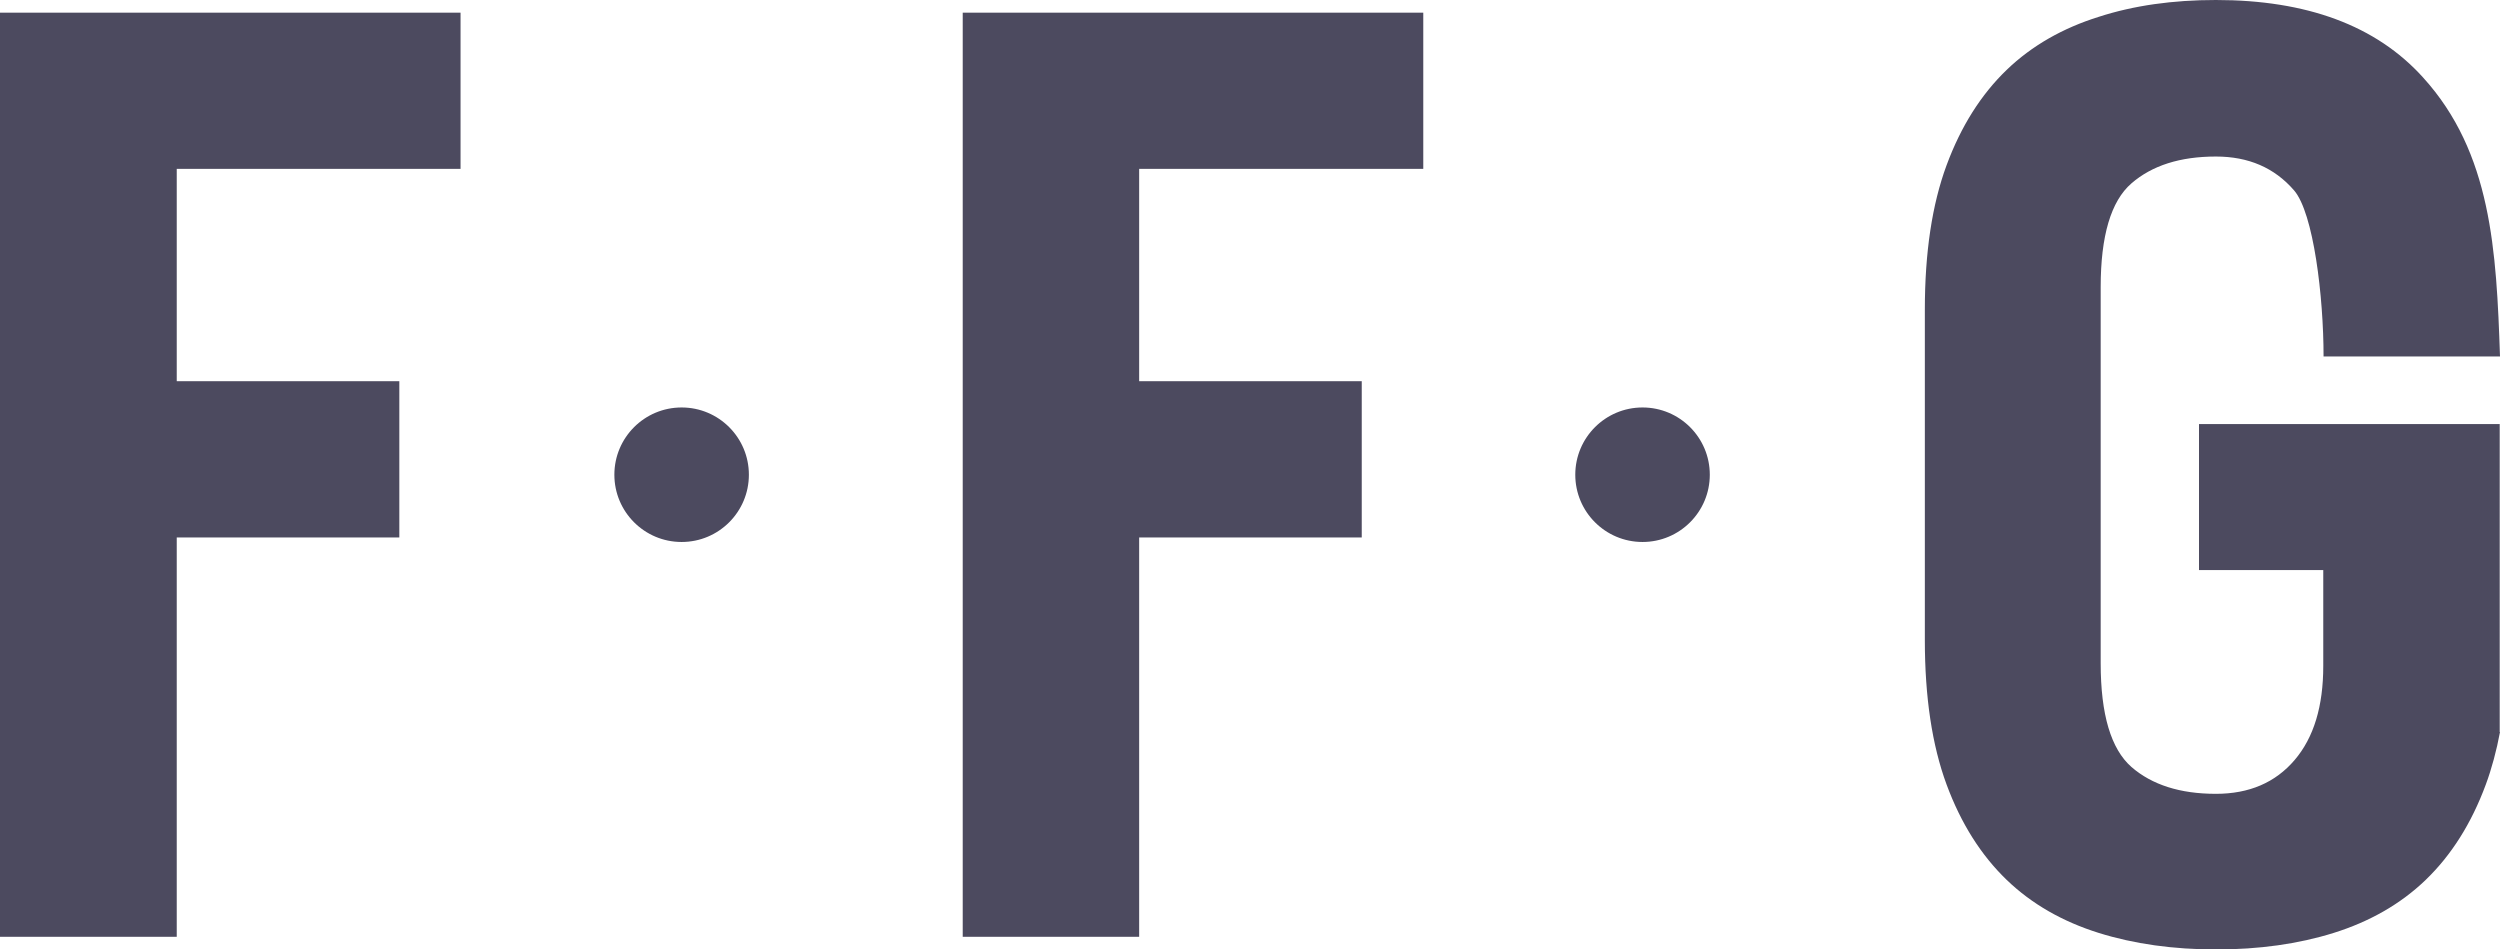
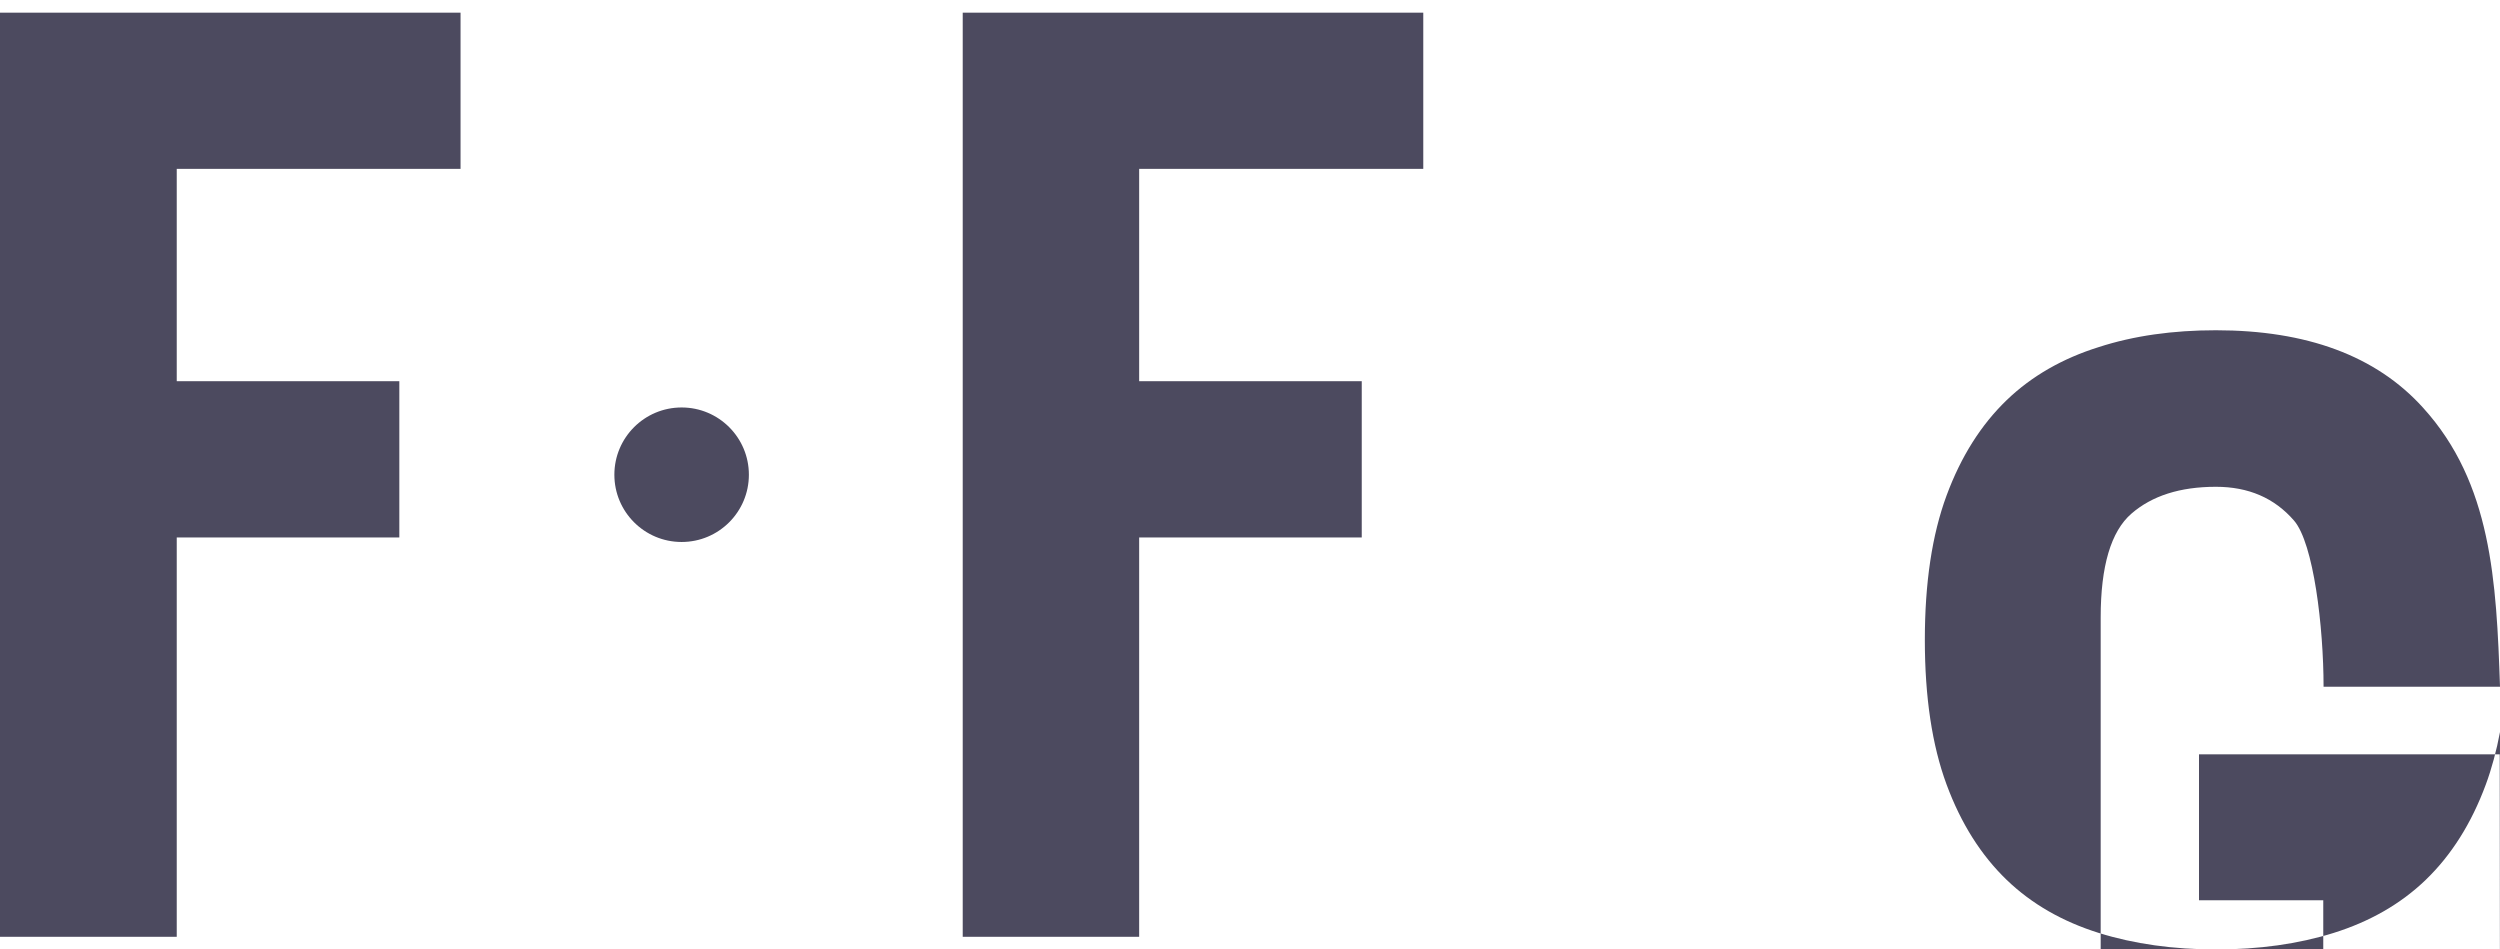
<svg xmlns="http://www.w3.org/2000/svg" enable-background="new 0 0 82.89 31.48" height="31.48" viewBox="0 0 82.89 31.48" width="82.89">
  <g fill="#4c4a5f">
    <path d="m0 31.06v-30.64h15.27v5.18h-9.41v7.04h7.38v5.18h-7.38v13.24z" />
    <path d="m31.92 31.06v-30.64h15.27v5.18h-9.42v7.04h7.38v5.18h-7.38v13.24z" />
-     <path d="m82.89 24.27c-.11.6-.28 1.23-.47 1.74-.48 1.3-1.15 2.35-1.99 3.16s-1.87 1.39-3.05 1.76-2.49.55-3.9.55-2.72-.18-3.9-.55-2.21-.95-3.05-1.76-1.51-1.86-1.99-3.16-.72-2.9-.72-4.79v-10.95c0-1.9.24-3.49.72-4.79s1.15-2.35 1.99-3.16 1.87-1.39 3.05-1.76c1.17-.38 2.47-.56 3.89-.56 3 0 5.31.84 6.87 2.57 2.27 2.5 2.43 5.74 2.55 9.25h-5.85c0-1.98-.33-4.76-.98-5.51s-1.51-1.12-2.59-1.12c-1.19 0-2.12.3-2.8.89s-1.02 1.74-1.02 3.44v12.47c0 1.7.34 2.84 1.02 3.44.68.59 1.61.89 2.8.89 1.1 0 1.97-.37 2.61-1.12s.95-1.79.95-3.12v-3.18h-4.12v-4.84h9.97v10.21z" />
-     <circle cx="54.46" cy="15.74" r="2.23" />
+     <path d="m82.89 24.27c-.11.6-.28 1.23-.47 1.74-.48 1.3-1.15 2.35-1.99 3.16s-1.87 1.39-3.05 1.76-2.49.55-3.9.55-2.72-.18-3.9-.55-2.21-.95-3.05-1.76-1.51-1.86-1.99-3.16-.72-2.9-.72-4.79c0-1.9.24-3.49.72-4.79s1.15-2.35 1.99-3.16 1.87-1.39 3.05-1.76c1.17-.38 2.47-.56 3.89-.56 3 0 5.31.84 6.87 2.57 2.27 2.5 2.43 5.74 2.55 9.25h-5.85c0-1.98-.33-4.76-.98-5.51s-1.51-1.12-2.59-1.12c-1.19 0-2.12.3-2.8.89s-1.02 1.74-1.02 3.44v12.47c0 1.7.34 2.84 1.02 3.44.68.59 1.61.89 2.8.89 1.1 0 1.97-.37 2.61-1.12s.95-1.79.95-3.12v-3.18h-4.12v-4.84h9.97v10.21z" />
    <circle cx="22.6" cy="15.74" r="2.23" />
  </g>
</svg>